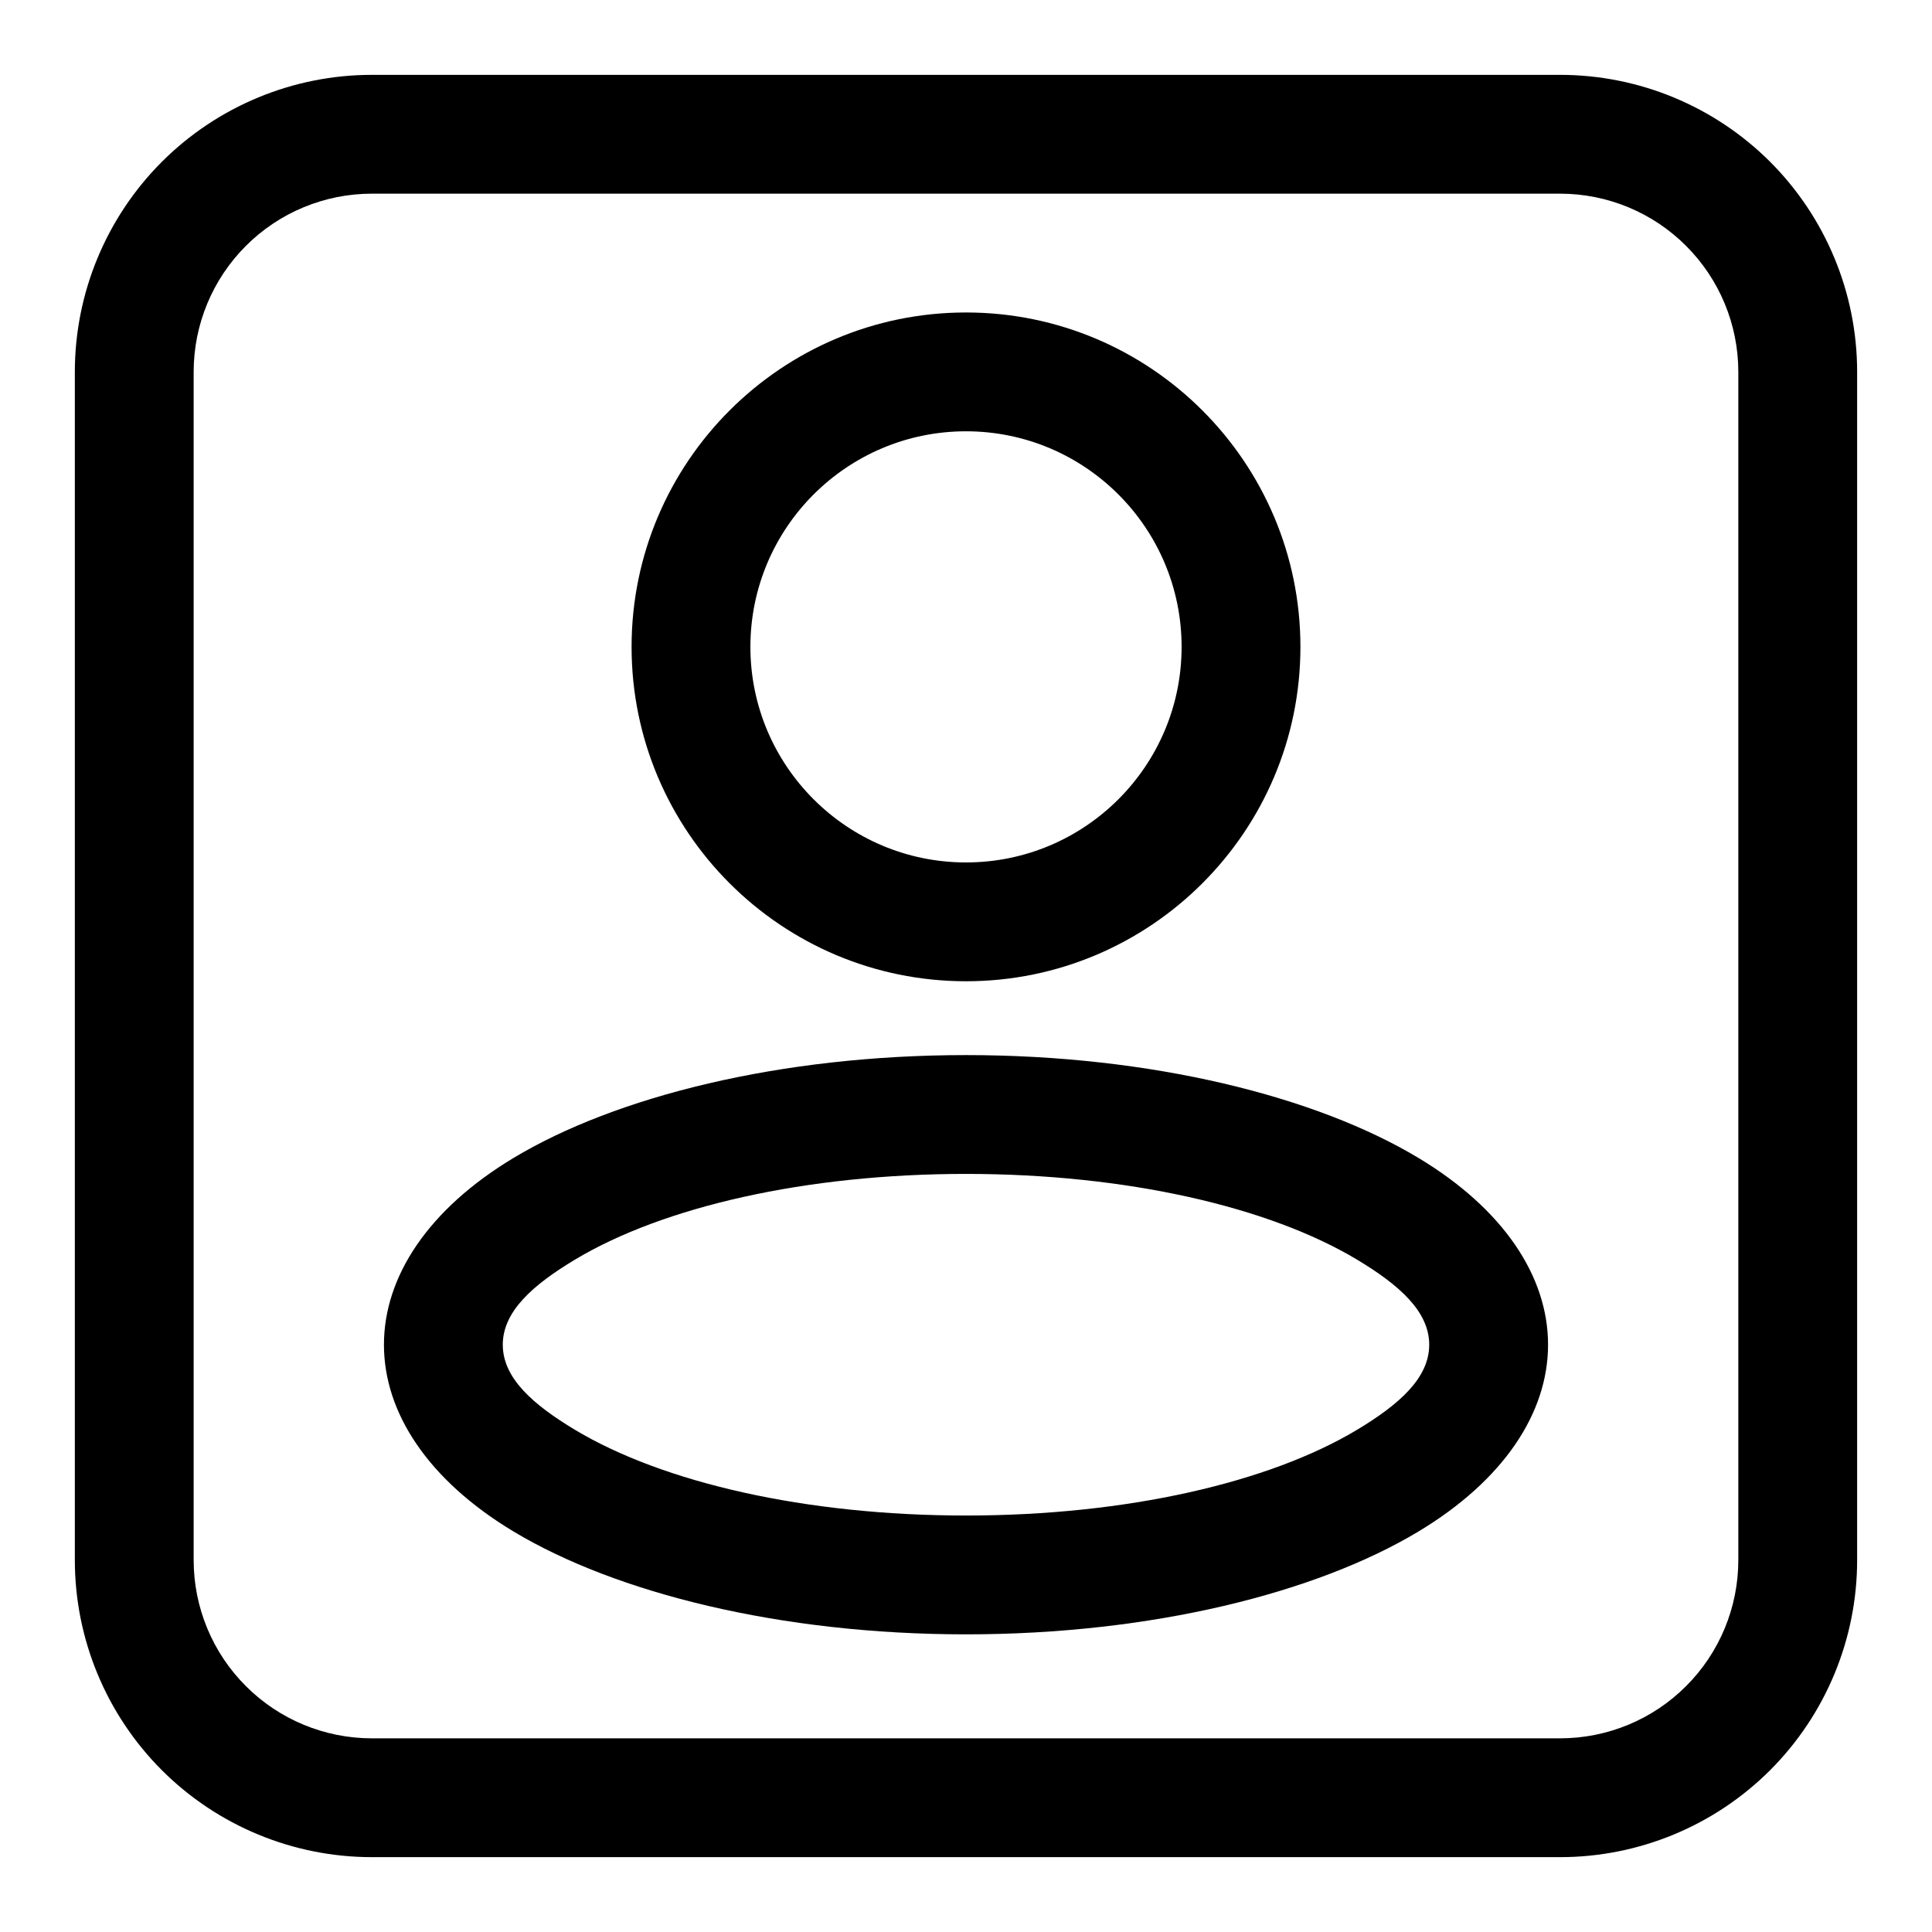
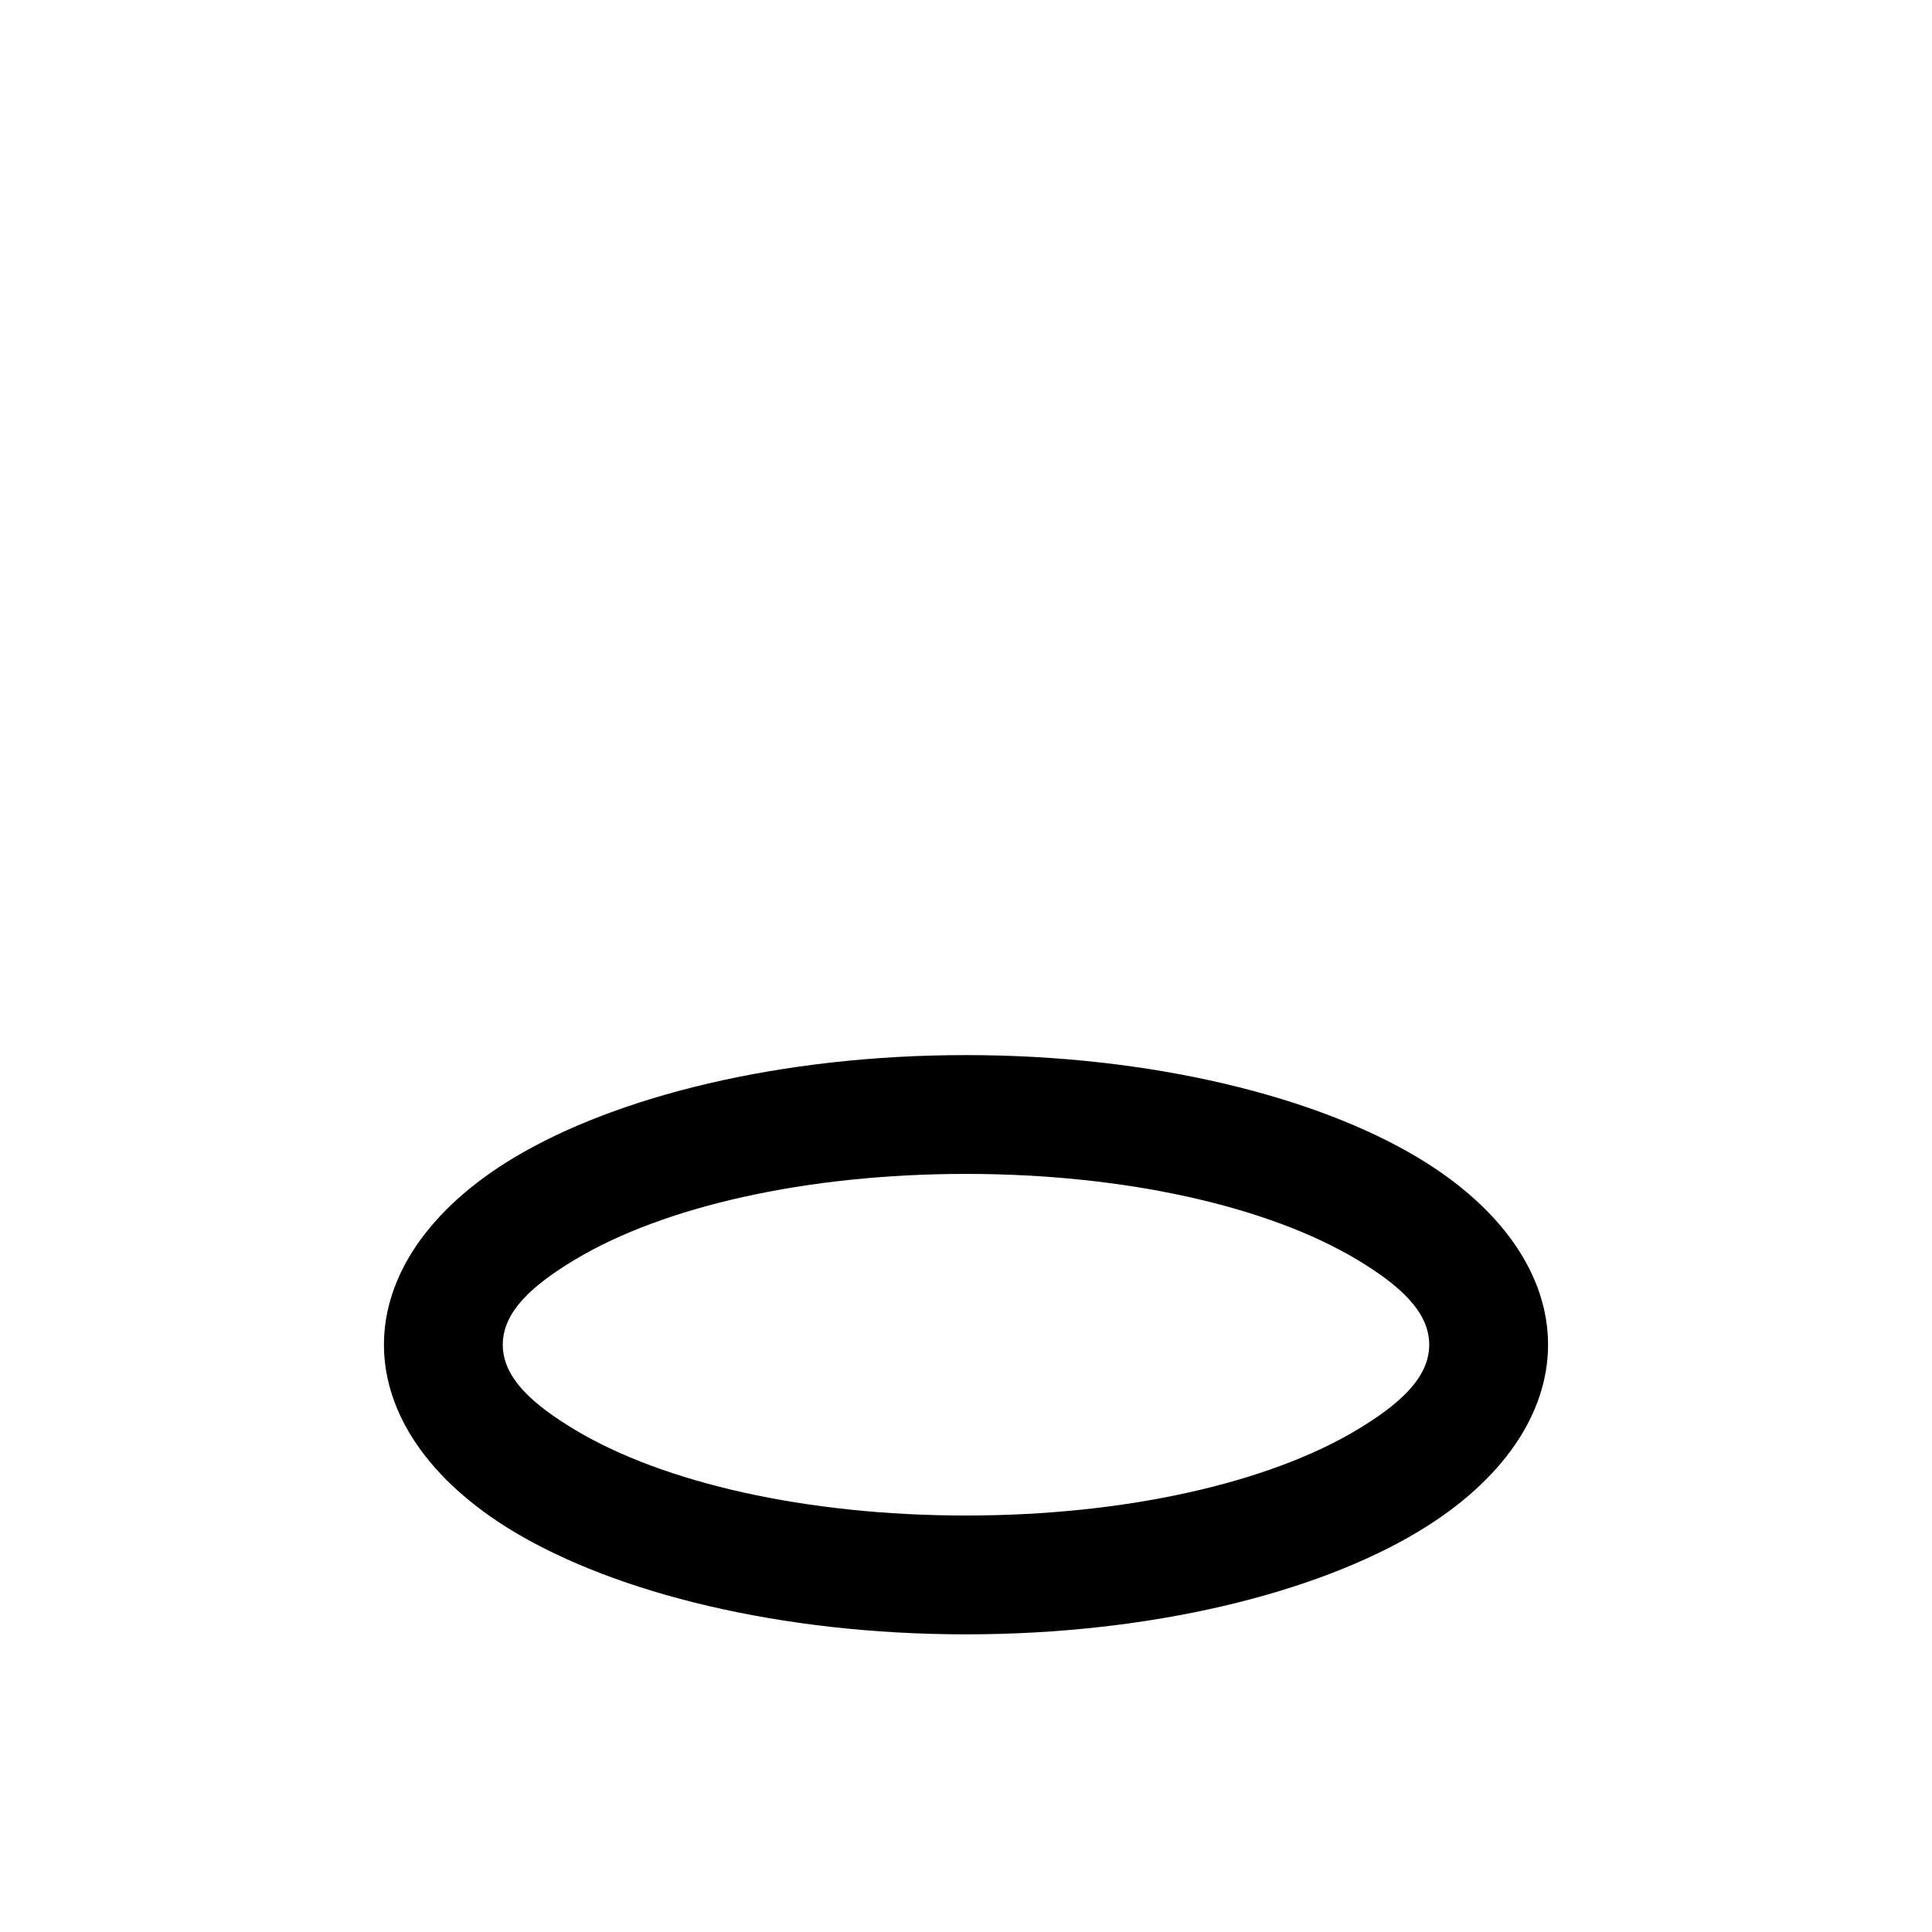
<svg xmlns="http://www.w3.org/2000/svg" fill="#000000" width="800px" height="800px" version="1.1" viewBox="144 144 512 512">
  <g fill-rule="evenodd">
-     <path d="m636.16 242.56c0-20.875-8.297-40.902-23.051-55.672-14.77-14.754-34.793-23.051-55.672-23.051h-314.88c-20.875 0-40.902 8.297-55.672 23.051-14.754 14.77-23.051 34.793-23.051 55.672v314.88c0 20.875 8.297 40.902 23.051 55.672 14.77 14.754 34.793 23.051 55.672 23.051h314.88c20.875 0 40.902-8.297 55.672-23.051 14.754-14.77 23.051-34.793 23.051-55.672zm-31.488 0v314.88c0 12.531-4.977 24.547-13.84 33.395-8.848 8.863-20.859 13.84-33.395 13.84h-314.88c-12.531 0-24.547-4.977-33.395-13.84-8.863-8.848-13.84-20.859-13.84-33.395v-314.88c0-12.531 4.977-24.547 13.84-33.395 8.848-8.863 20.859-13.84 33.395-13.84h314.88c12.531 0 24.547 4.977 33.395 13.84 8.863 8.848 13.84 20.859 13.84 33.395z" />
-     <path d="m400 226.81c-48.902 0-88.625 39.707-88.625 88.625 0 48.902 39.723 88.609 88.625 88.609s88.625-39.707 88.625-88.609c0-48.918-39.723-88.625-88.625-88.625zm0 31.488c31.535 0 57.137 25.602 57.137 57.137 0 31.52-25.602 57.121-57.137 57.121s-57.137-25.602-57.137-57.121c0-31.535 25.602-57.137 57.137-57.137z" />
    <path d="m400 423.61c-49.23 0-92.812 10.973-119.88 27.238-22.578 13.57-34.371 31.426-34.371 49.516 0 18.09 11.793 35.945 34.371 49.516 27.062 16.262 70.645 27.238 119.88 27.238s92.812-10.973 119.88-27.238c22.578-13.57 34.371-31.426 34.371-49.516 0-18.09-11.793-35.945-34.371-49.516-27.062-16.262-70.645-27.238-119.88-27.238zm0 31.488c42.492 0 80.293 8.707 103.66 22.734 11.066 6.66 19.098 13.664 19.098 22.531 0 8.863-8.031 15.871-19.098 22.531-23.363 14.027-61.164 22.734-103.66 22.734-42.492 0-80.293-8.707-103.66-22.734-11.066-6.66-19.098-13.664-19.098-22.531 0-8.863 8.031-15.871 19.098-22.531 23.363-14.027 61.164-22.734 103.66-22.734z" />
  </g>
</svg>